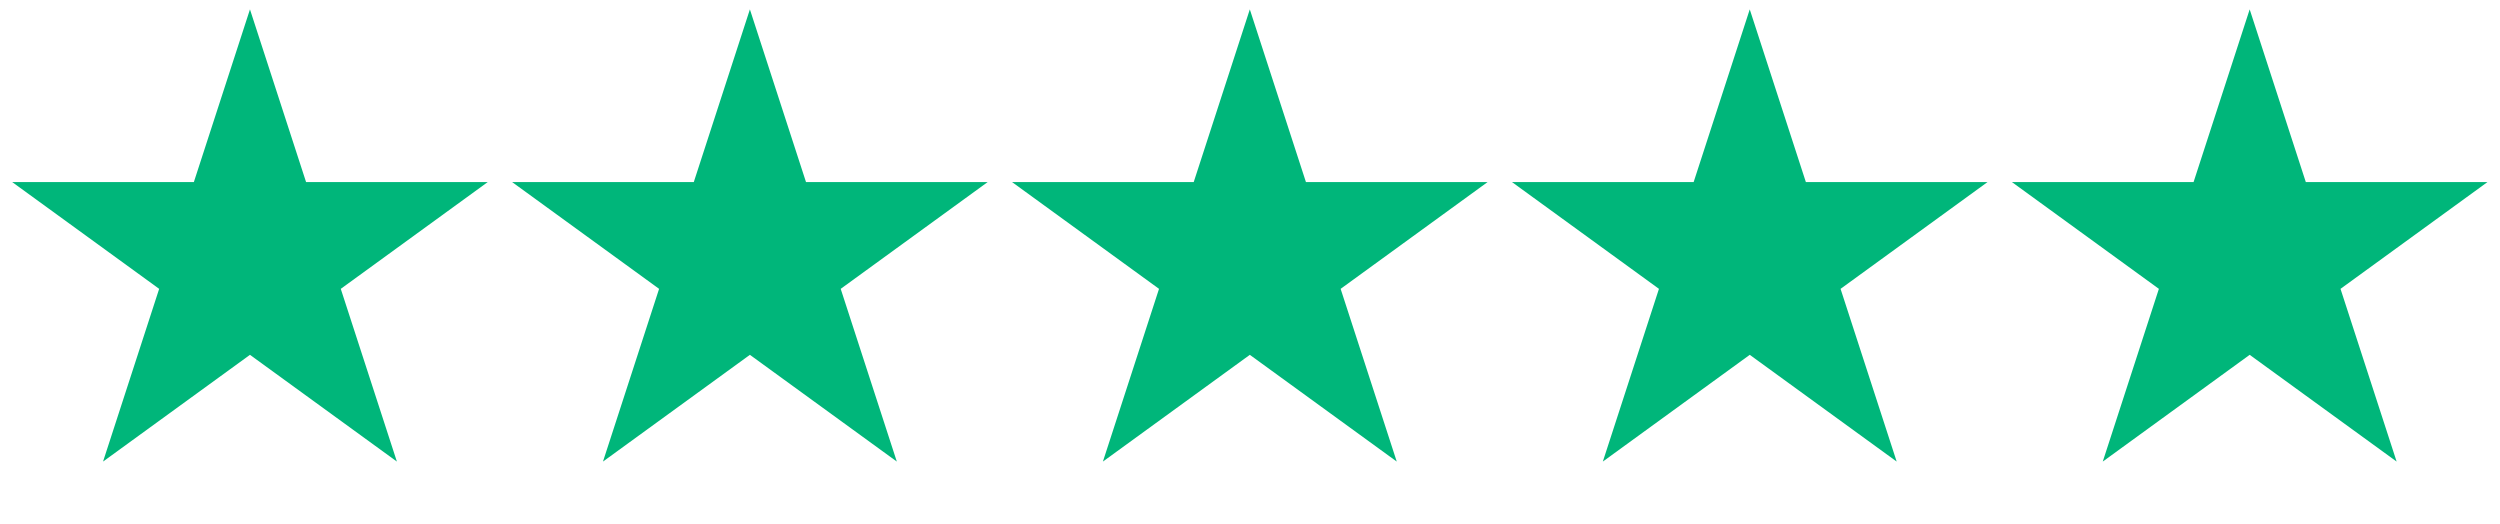
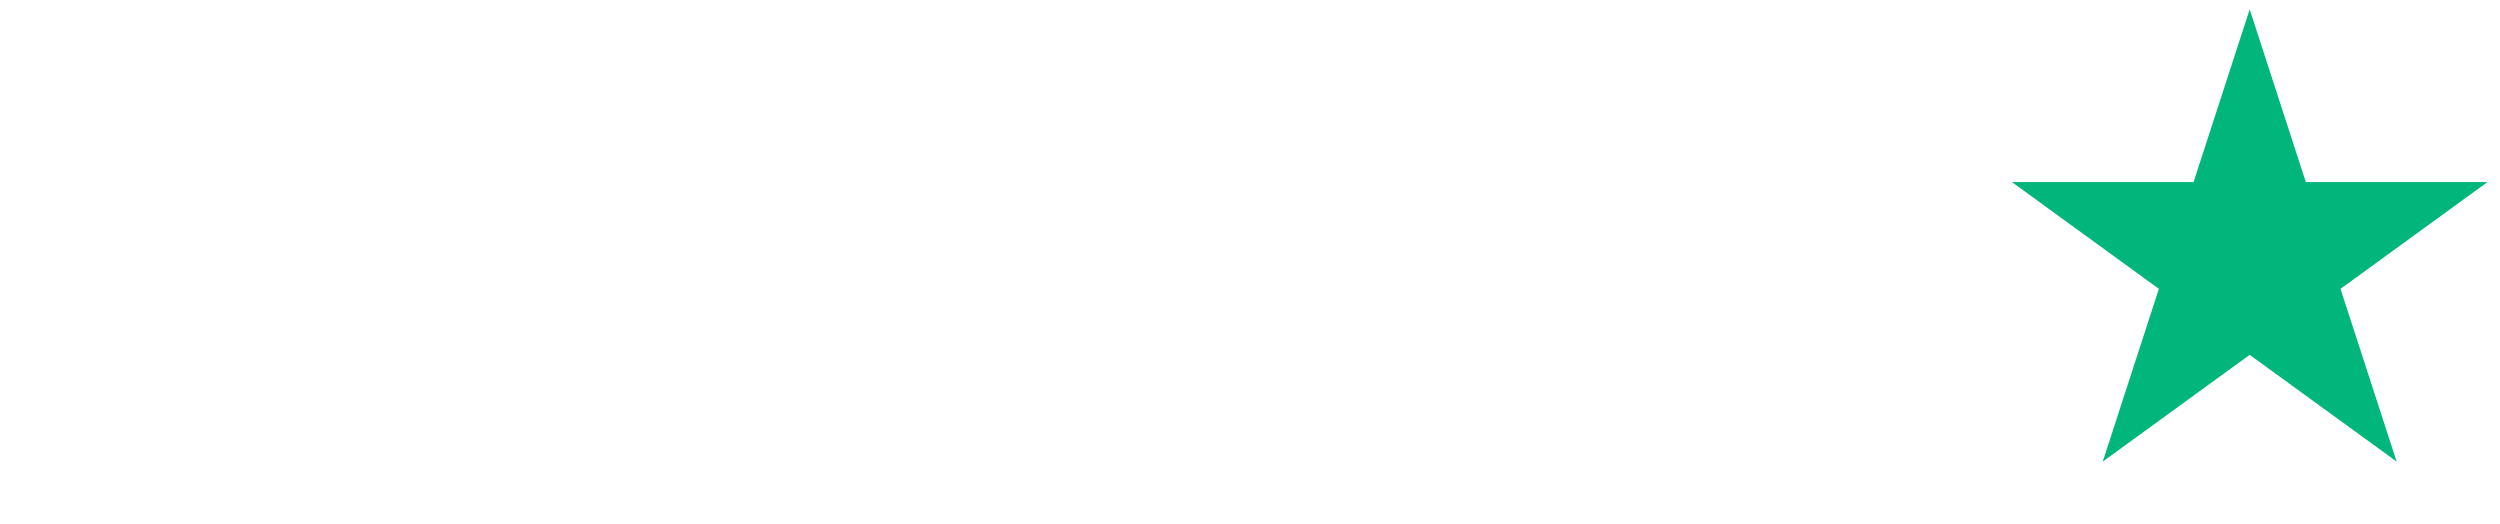
<svg xmlns="http://www.w3.org/2000/svg" width="143" height="30" viewBox="0 0 143 30" fill="none">
-   <path d="M14.298 0.537L17.508 10.416H27.896L19.492 16.522L22.702 26.402L14.298 20.296L5.894 26.402L9.104 16.522L0.7 10.416H11.088L14.298 0.537Z" fill="#00B67A" />
-   <path d="M42.894 0.537L46.104 10.416H56.492L48.088 16.522L51.298 26.402L42.894 20.296L34.49 26.402L37.7 16.522L29.296 10.416H39.684L42.894 0.537Z" fill="#00B67A" />
-   <path d="M71.49 0.537L74.7 10.416H85.088L76.684 16.522L79.894 26.402L71.49 20.296L63.086 26.402L66.296 16.522L57.892 10.416H68.28L71.49 0.537Z" fill="#00B67A" />
-   <path d="M100.086 0.537L103.296 10.416H113.684L105.28 16.522L108.49 26.402L100.086 20.296L91.682 26.402L94.892 16.522L86.488 10.416H96.876L100.086 0.537Z" fill="#00B67A" />
  <path d="M128.682 0.537L131.893 10.416H142.281L133.877 16.522L137.087 26.402L128.682 20.296L120.278 26.402L123.488 16.522L115.084 10.416H125.472L128.682 0.537Z" fill="#00B67A" />
</svg>